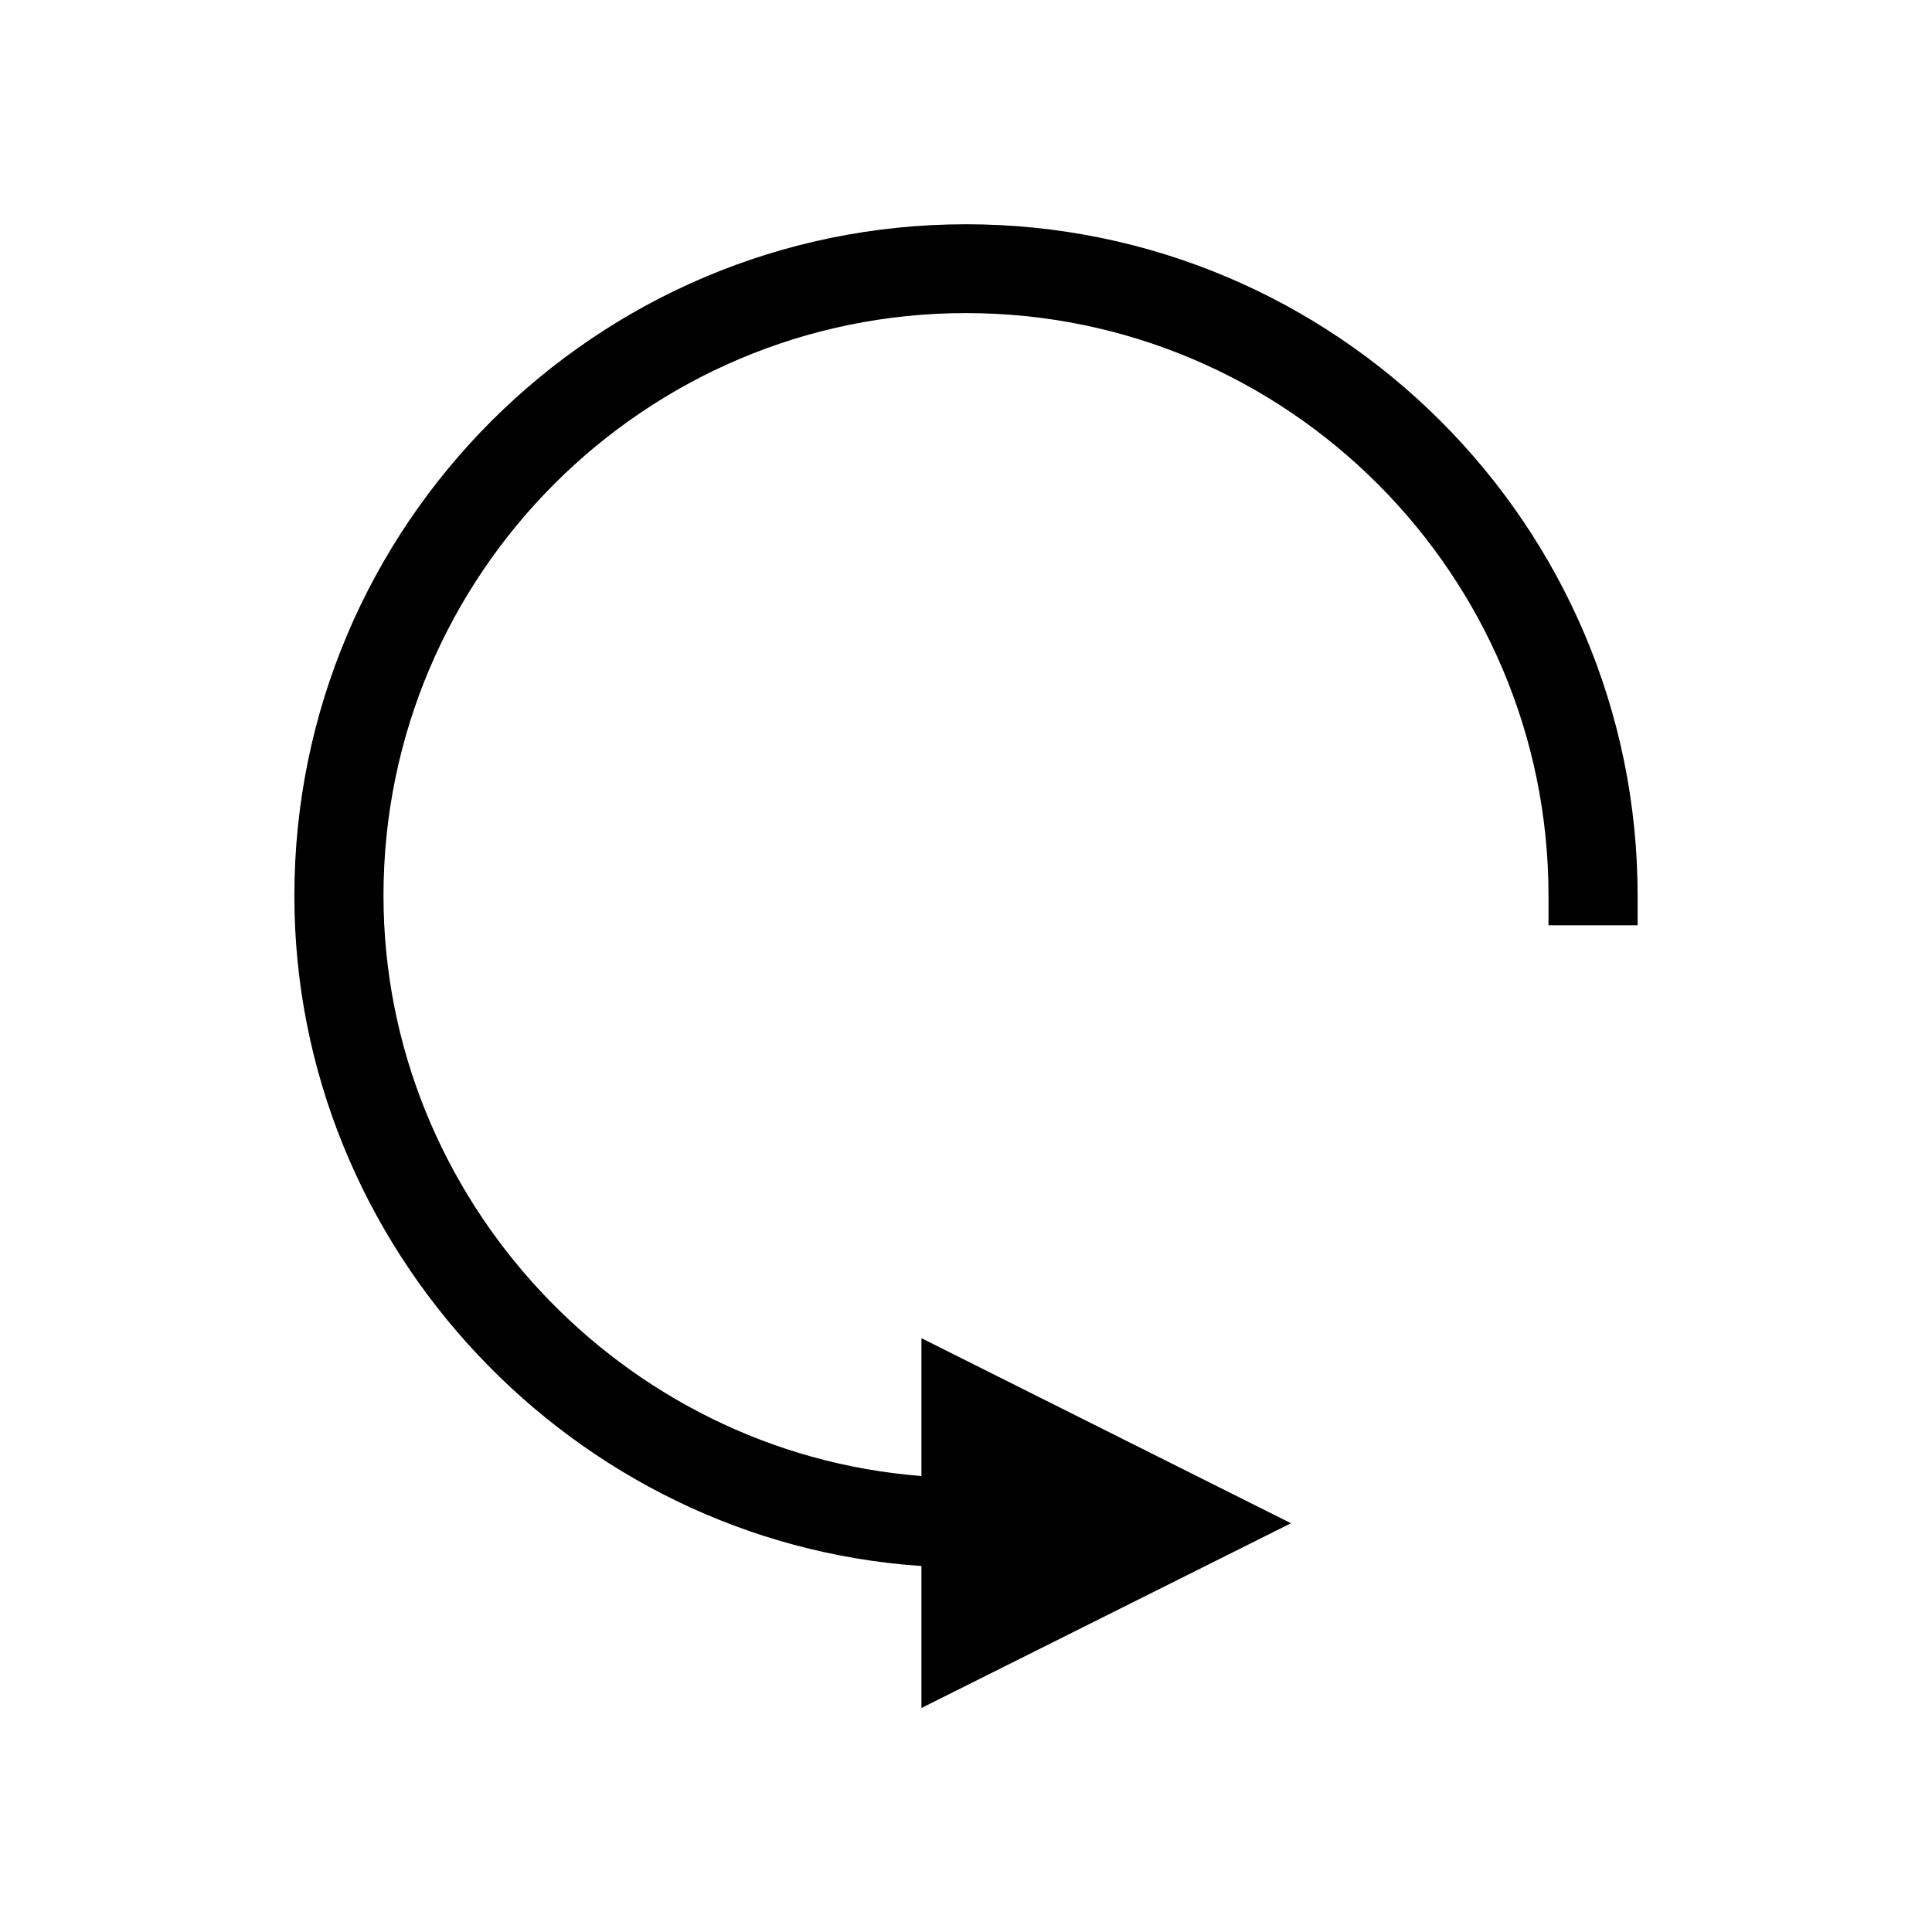
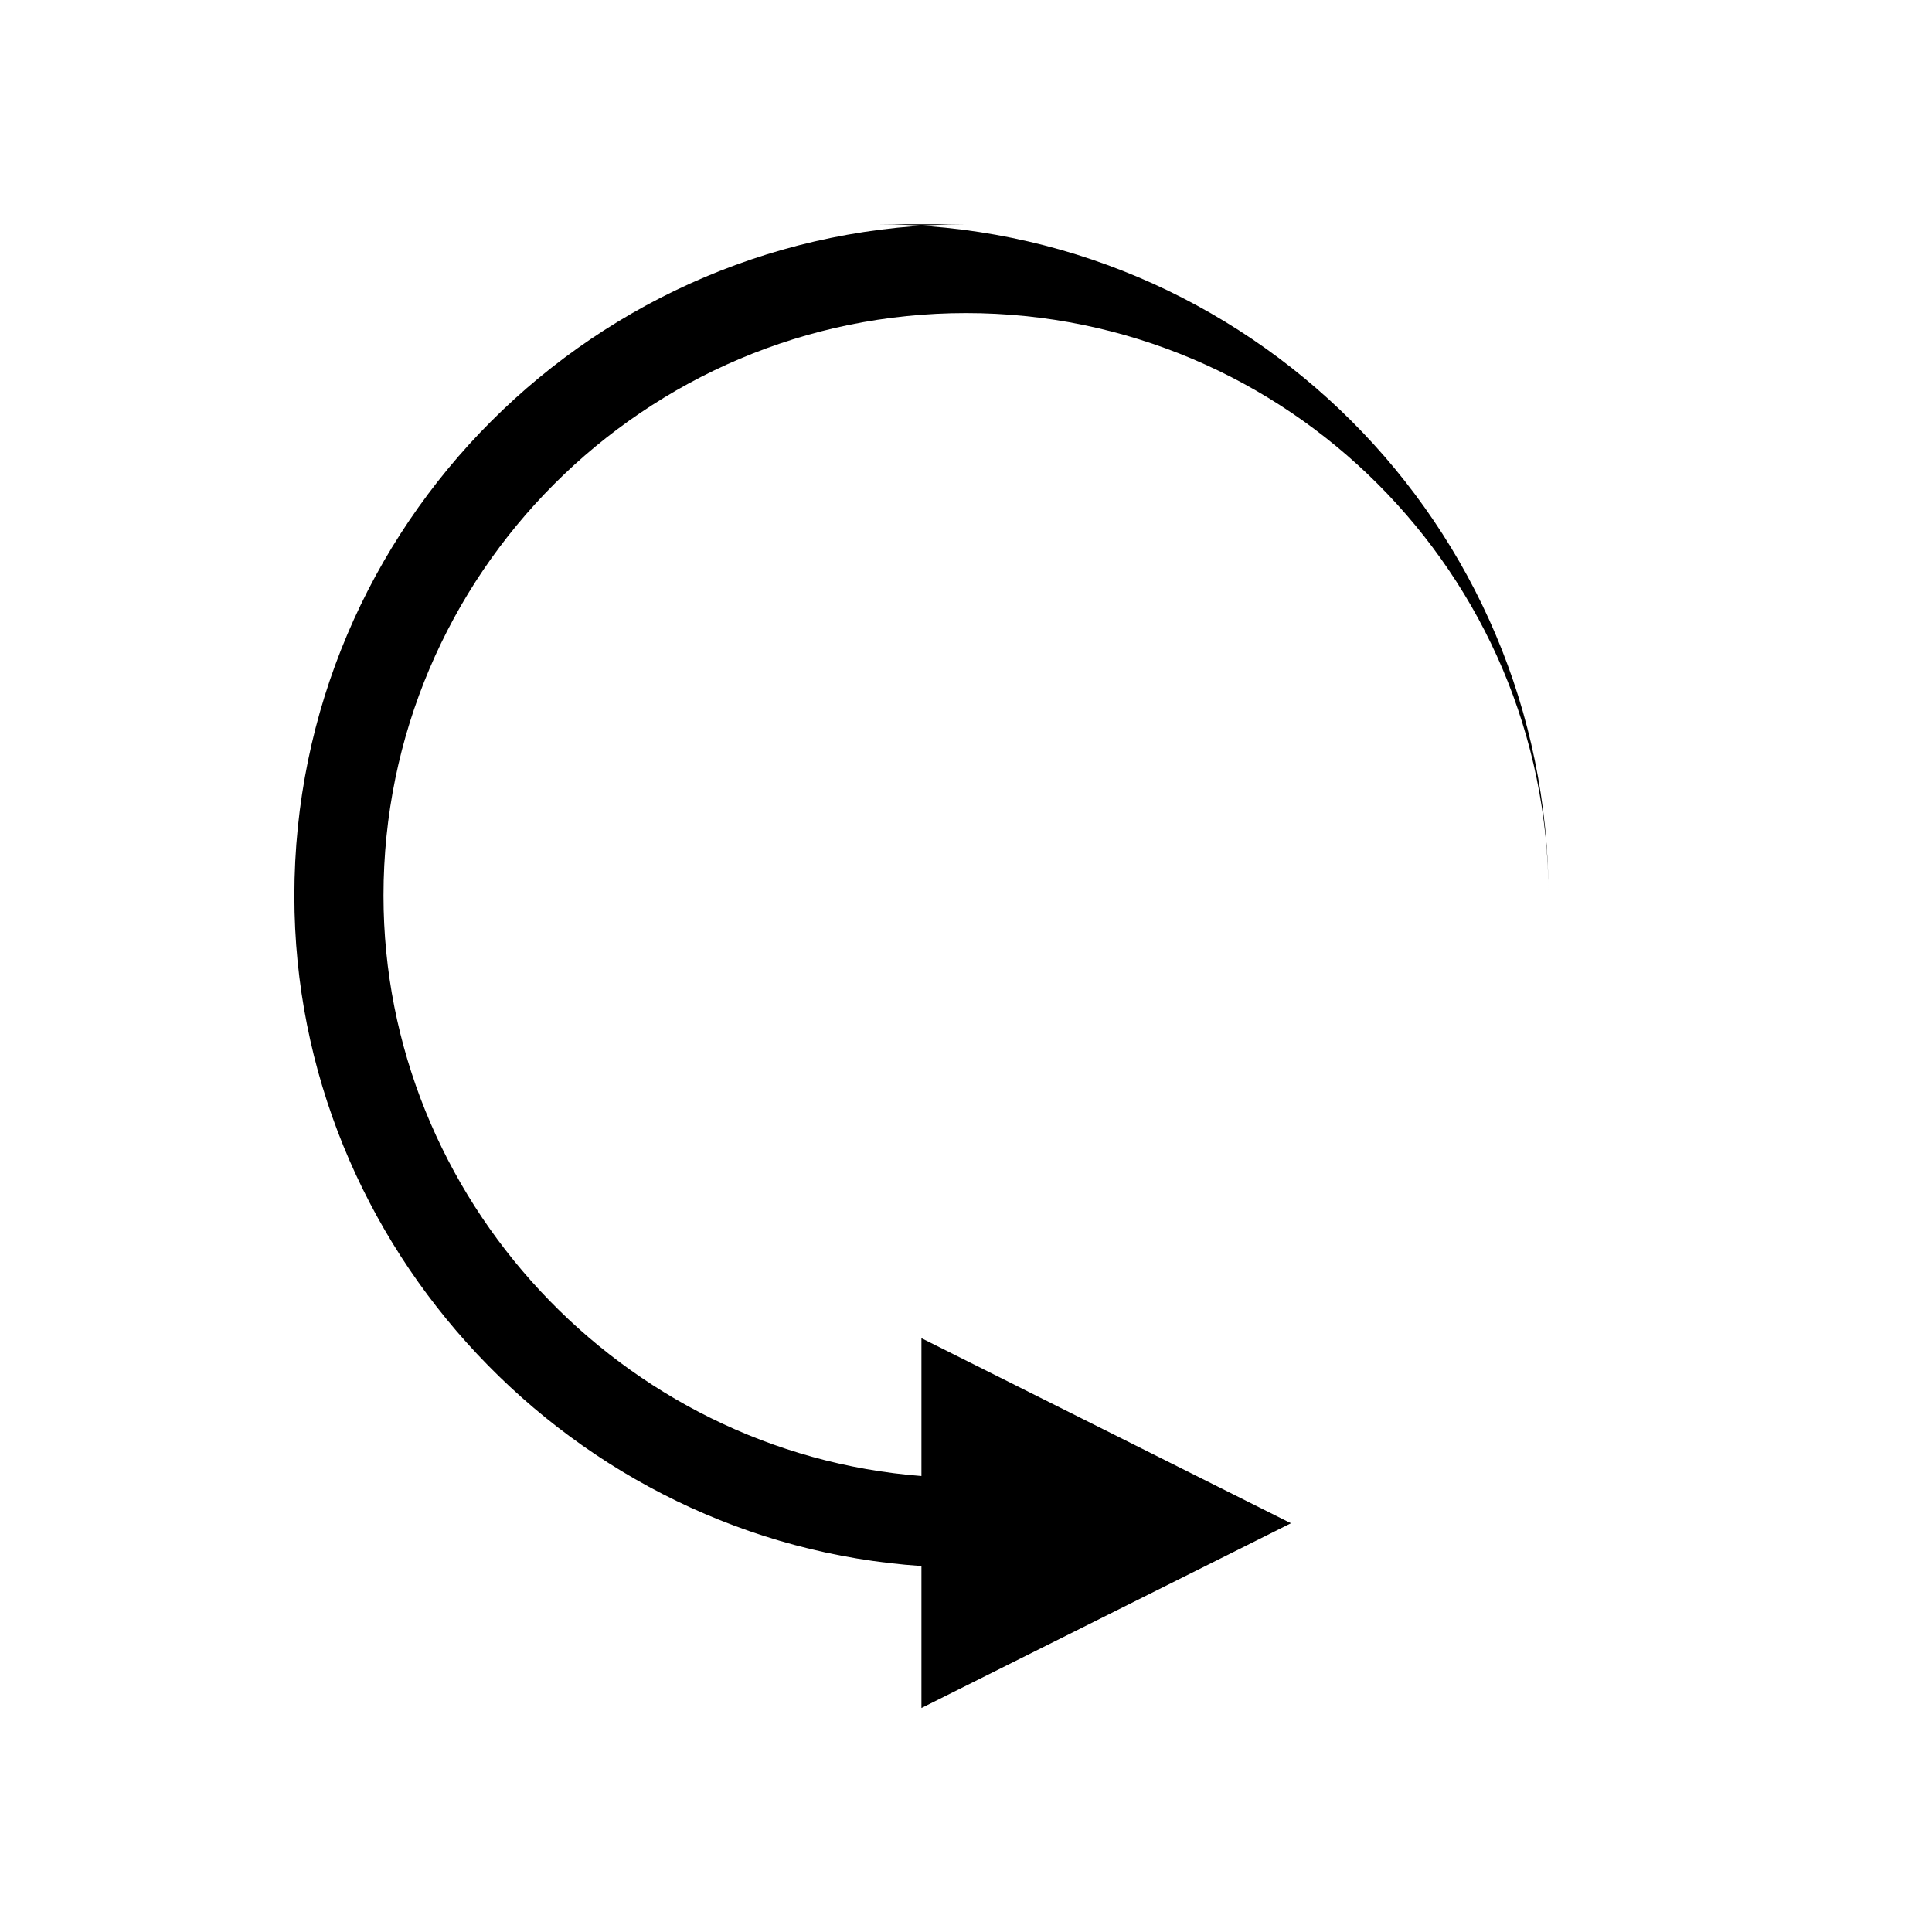
<svg xmlns="http://www.w3.org/2000/svg" fill="#000000" width="800px" height="800px" version="1.1" viewBox="144 144 512 512">
-   <path d="m400 203.43c-98.164 0-177.99 79.824-177.99 177.99 0 93.285 73.84 171.38 166.18 177.59v37.629l97.93-48.965-97.93-49.043v36.527c-79.352-6.141-142.56-73.445-142.56-153.82 0-85.098 69.273-154.37 154.37-154.37s154.37 69.273 154.37 154.37v7.871h23.617v-7.871c-0.004-98.086-79.824-177.91-177.99-177.91z" />
+   <path d="m400 203.43c-98.164 0-177.99 79.824-177.99 177.99 0 93.285 73.84 171.38 166.18 177.59v37.629l97.93-48.965-97.93-49.043v36.527c-79.352-6.141-142.56-73.445-142.56-153.82 0-85.098 69.273-154.37 154.37-154.37s154.37 69.273 154.37 154.37v7.871v-7.871c-0.004-98.086-79.824-177.91-177.99-177.91z" />
</svg>